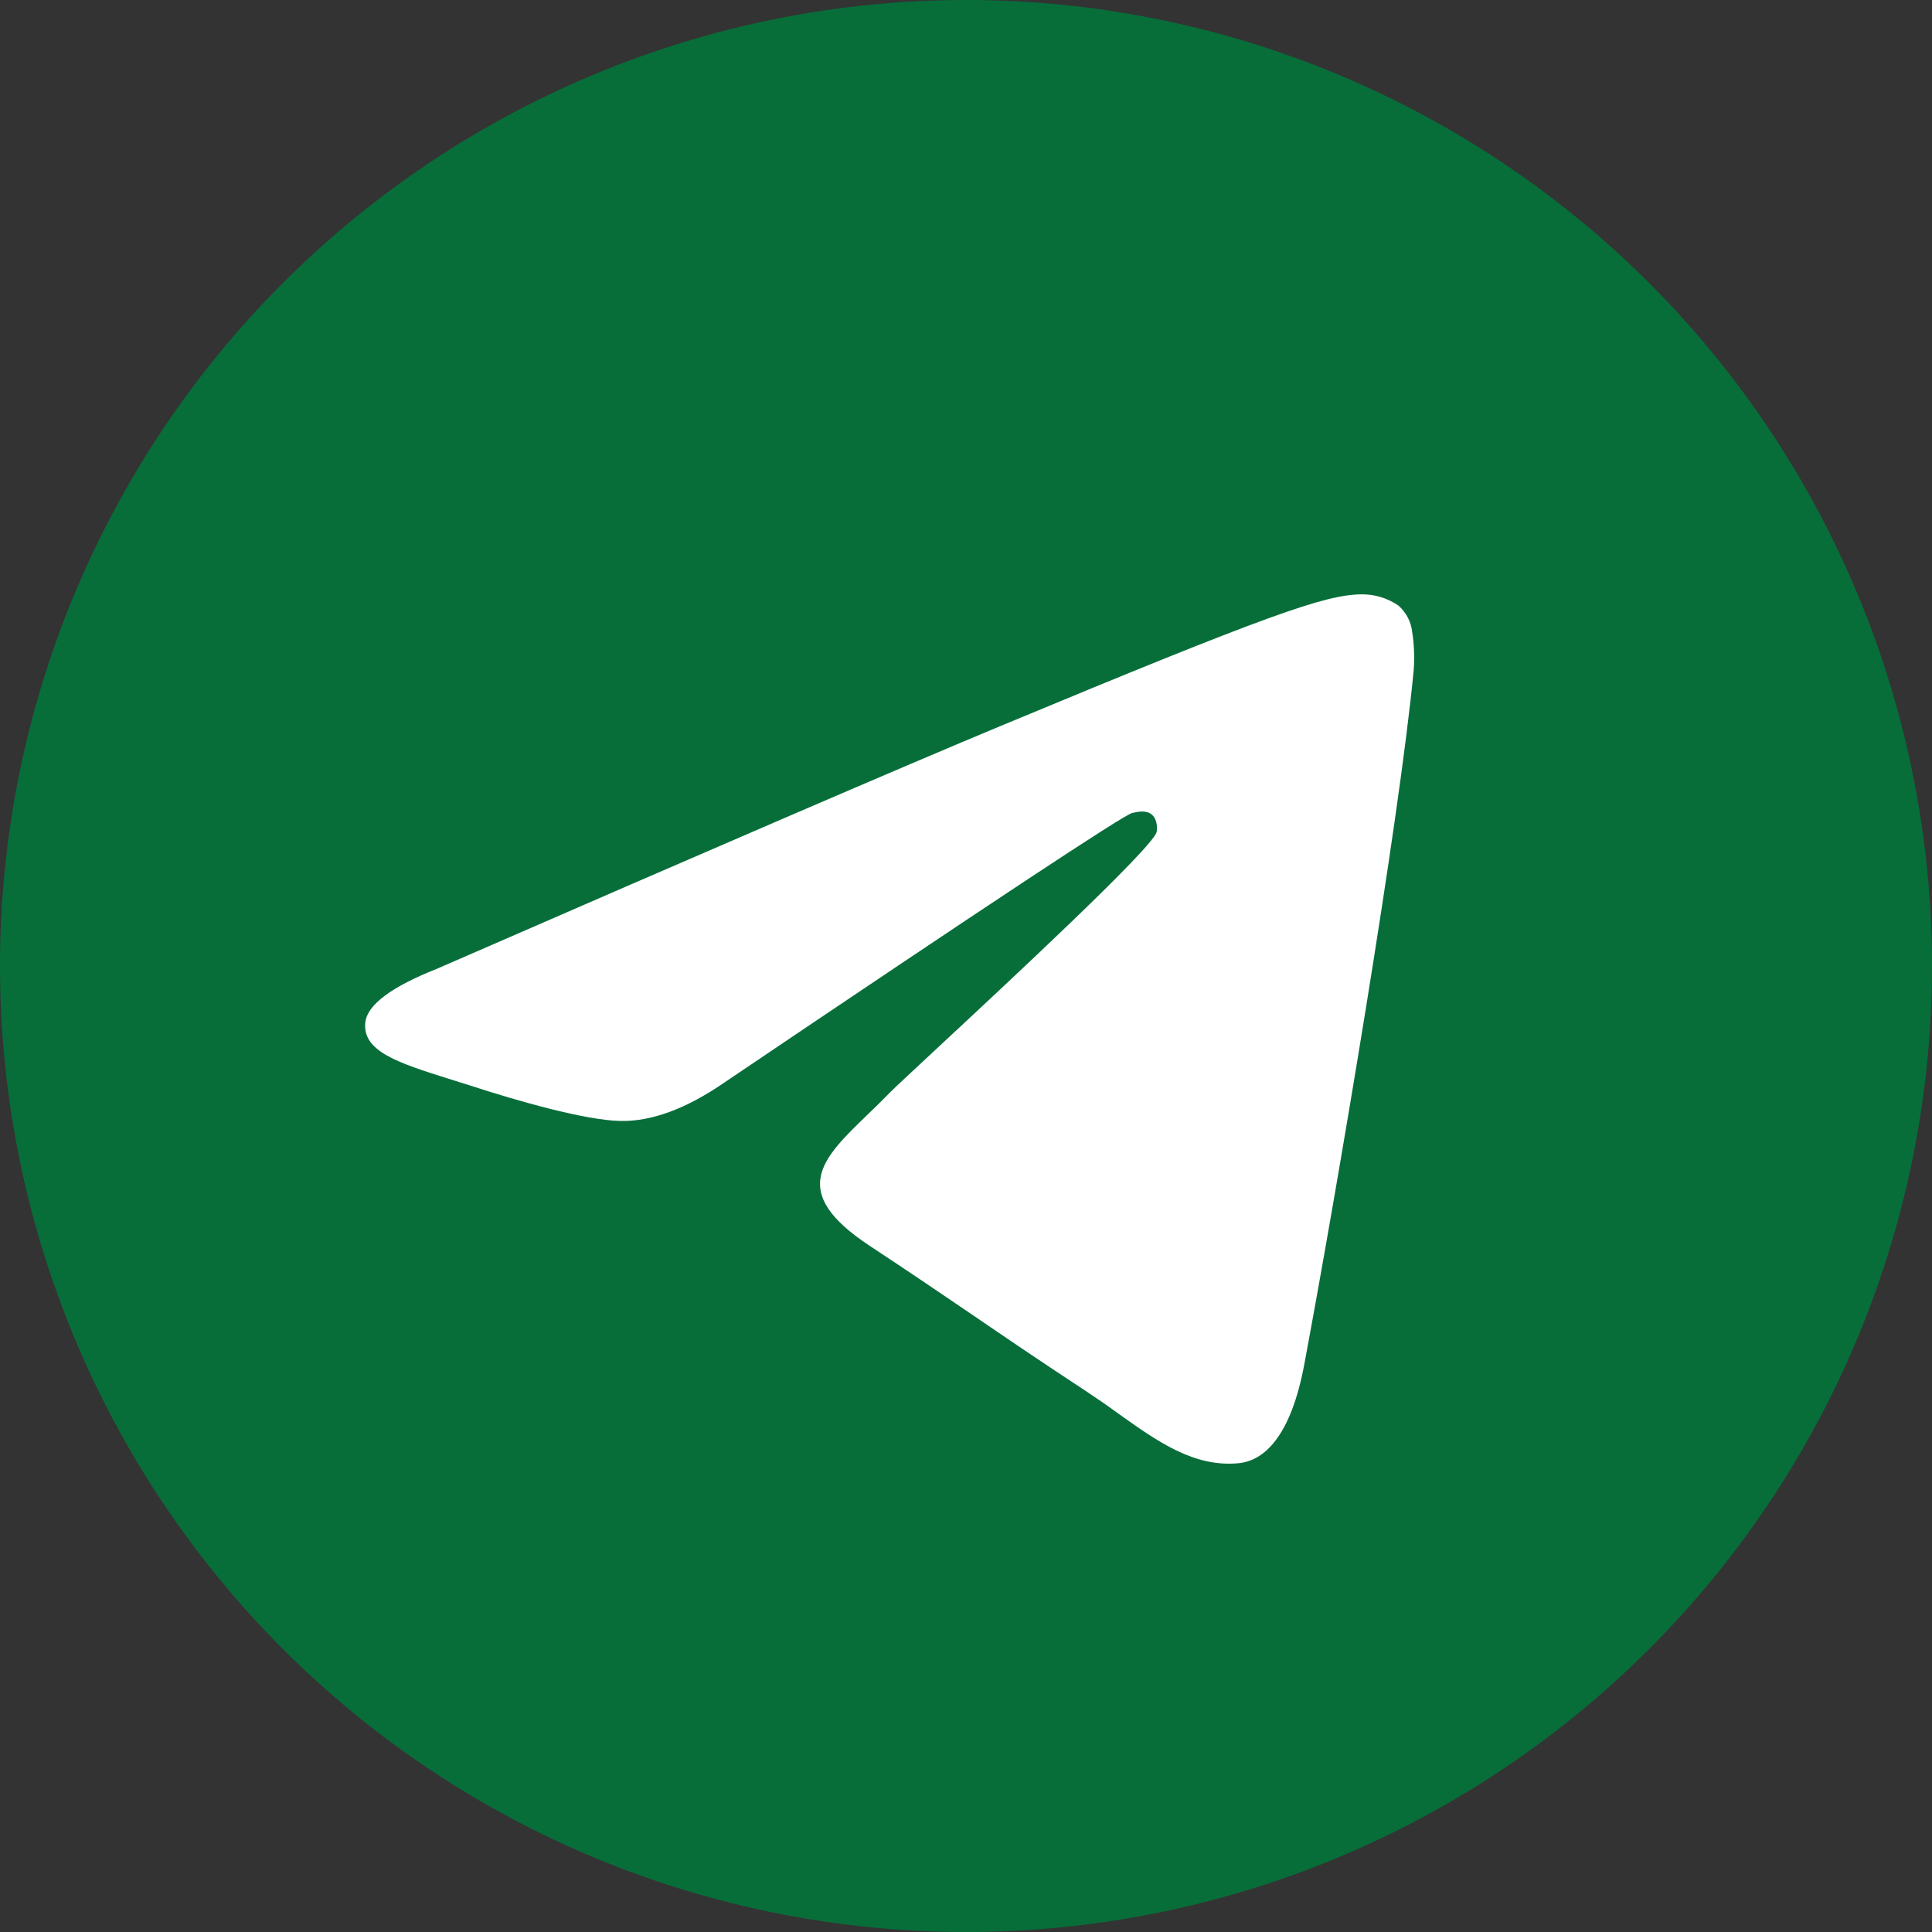
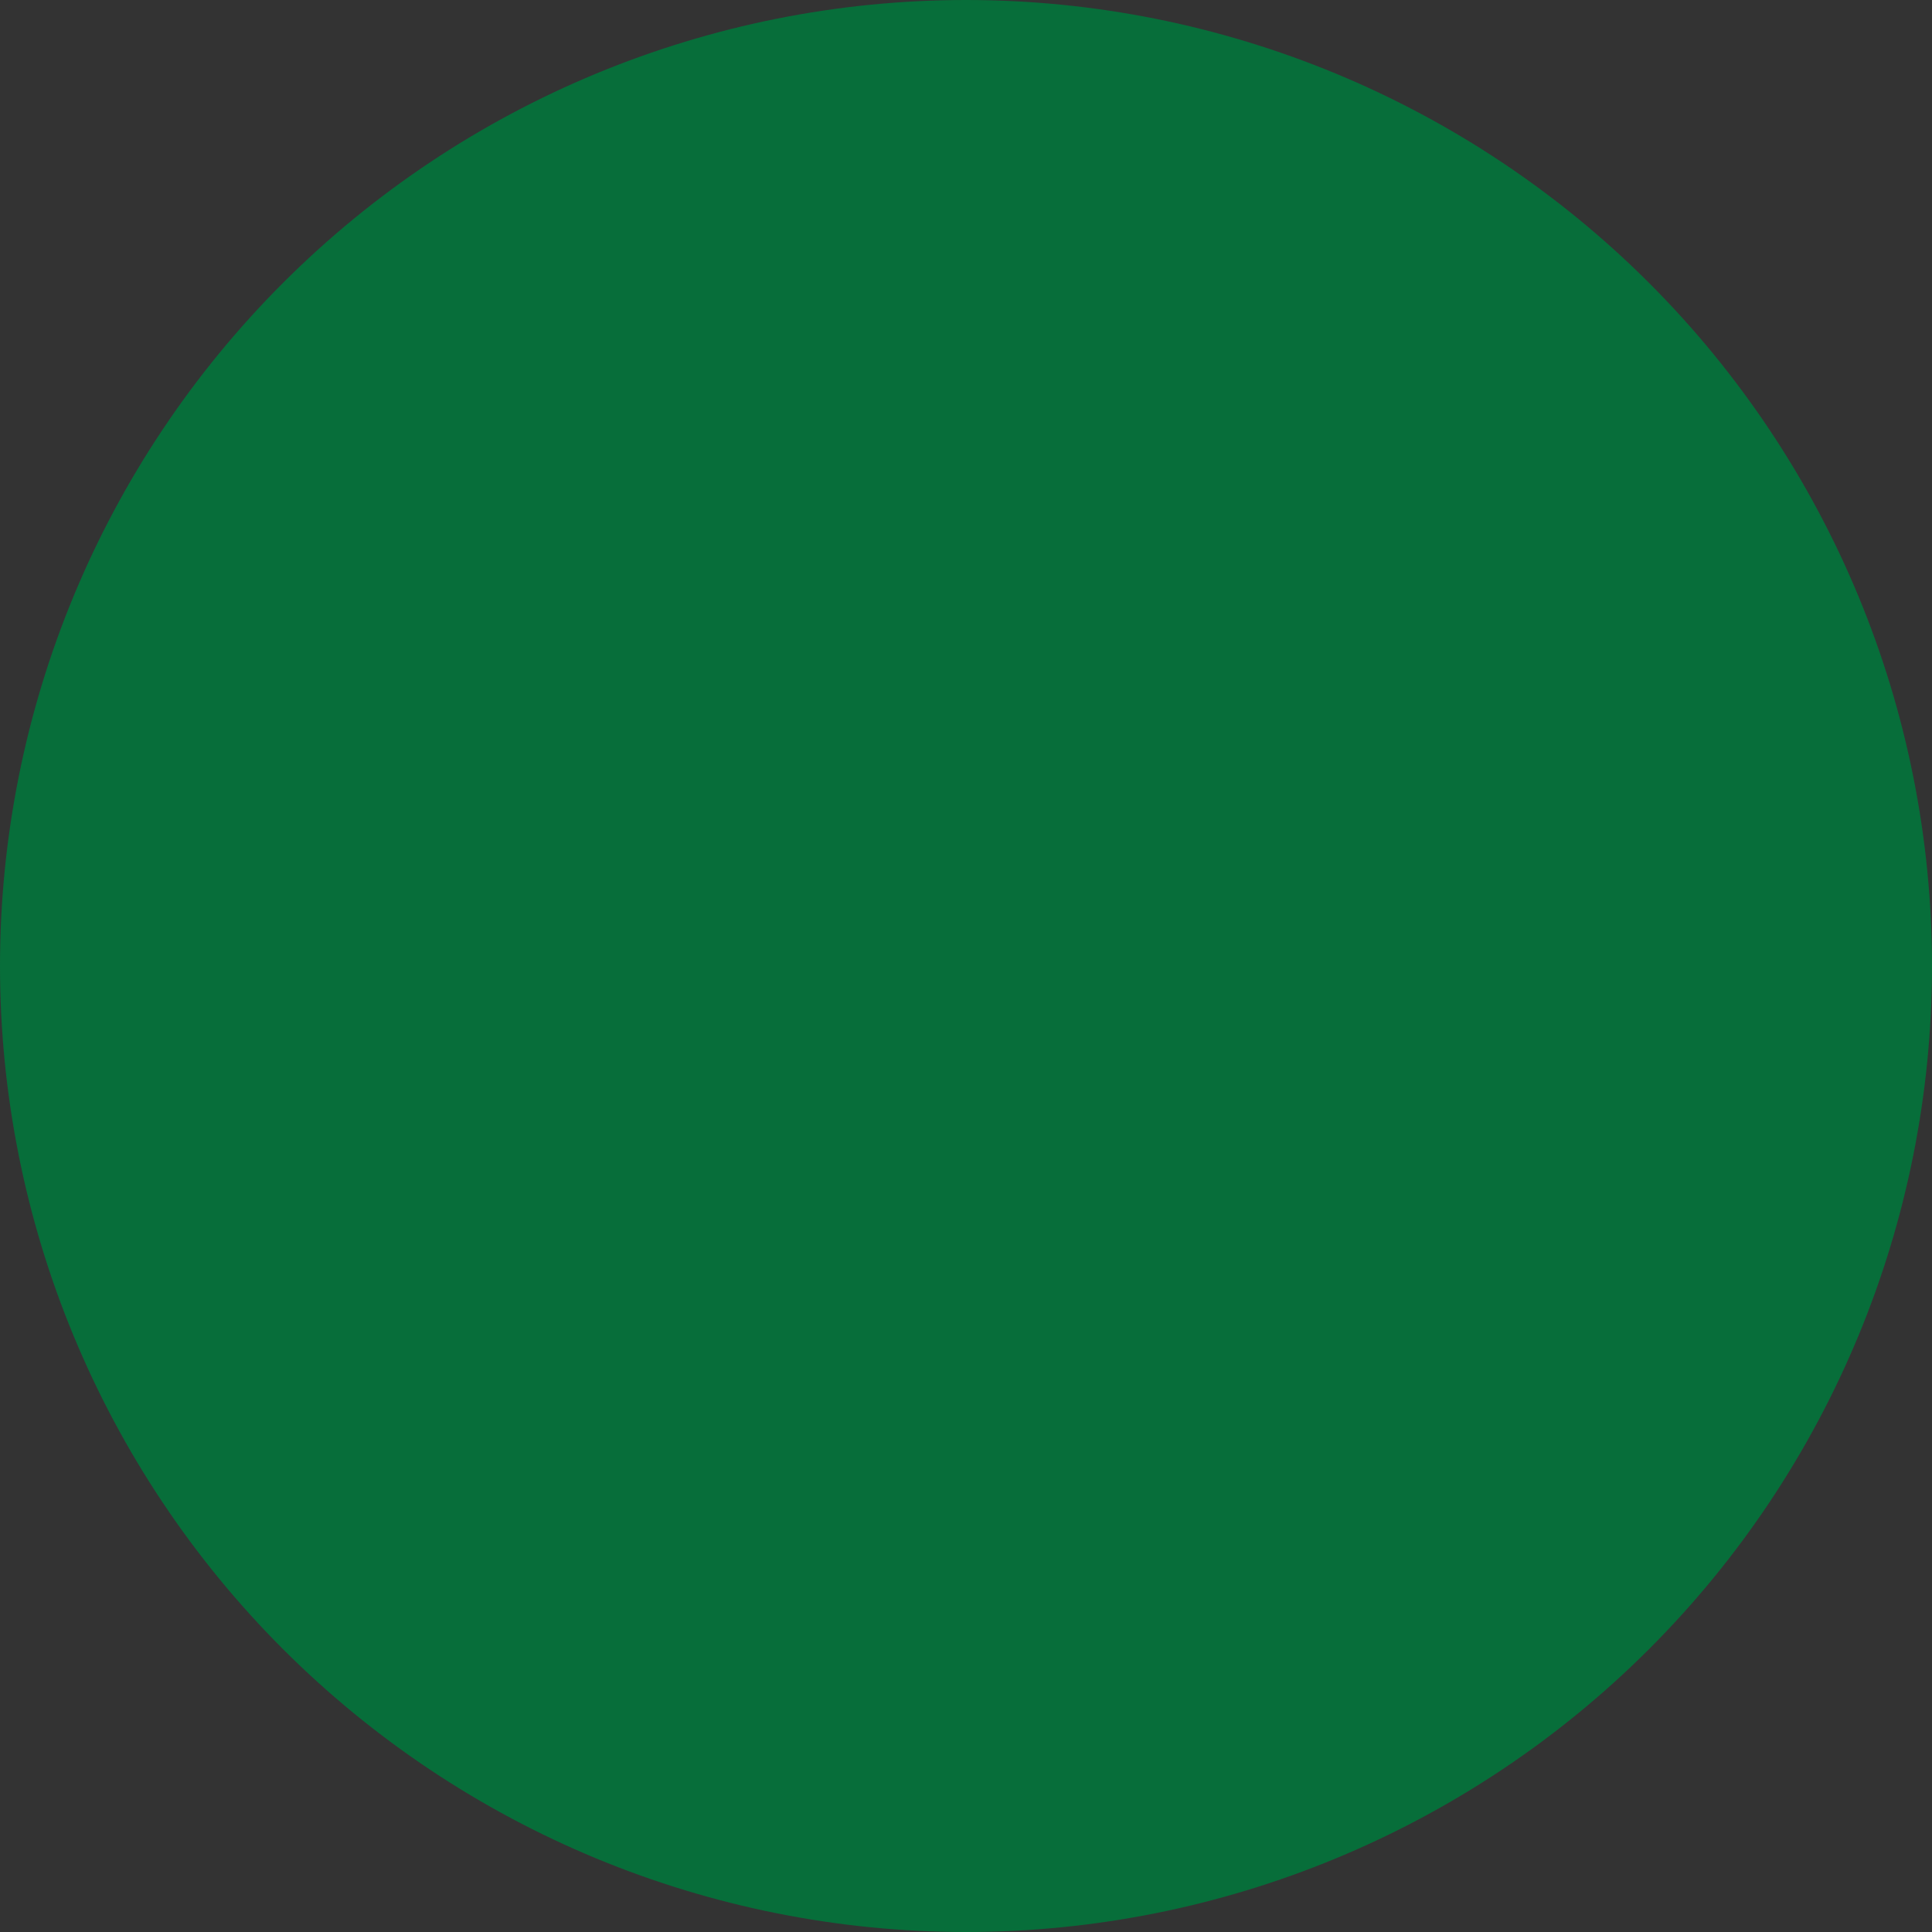
<svg xmlns="http://www.w3.org/2000/svg" width="46" height="46" viewBox="0 0 46 46" fill="none">
  <rect x="0" y="0" width="46" height="46" fill="#333333" stroke="none" />
  <path d="M46 23C46 29.1 43.577 34.95 39.264 39.264C34.95 43.577 29.1 46 23 46C16.9 46 11.05 43.577 6.737 39.264C2.423 34.95 0 29.1 0 23C0 16.9 2.423 11.05 6.737 6.737C11.05 2.423 16.9 0 23 0C29.1 0 34.95 2.423 39.264 6.737C43.577 11.05 46 16.9 46 23Z" fill="#076E3A" />
-   <path d="M23.825 17.285C21.586 18.216 17.114 20.142 10.41 23.063C9.323 23.494 8.753 23.918 8.699 24.334C8.613 25.033 9.49 25.309 10.683 25.685L11.186 25.843C12.359 26.226 13.94 26.671 14.76 26.689C15.507 26.708 16.339 26.401 17.255 25.769C23.521 21.54 26.754 19.403 26.956 19.357C27.099 19.323 27.3 19.283 27.433 19.403C27.565 19.524 27.553 19.748 27.539 19.809C27.453 20.18 24.012 23.377 22.232 25.033C21.677 25.55 21.283 25.915 21.203 25.999C21.025 26.18 20.845 26.358 20.662 26.533C19.57 27.586 18.753 28.373 20.705 29.661C21.645 30.282 22.399 30.791 23.149 31.303C23.965 31.861 24.782 32.416 25.84 33.111C26.108 33.288 26.367 33.467 26.616 33.649C27.568 34.328 28.427 34.937 29.483 34.839C30.098 34.782 30.733 34.207 31.055 32.482C31.817 28.408 33.315 19.584 33.66 15.948C33.682 15.645 33.669 15.341 33.623 15.042C33.595 14.8 33.478 14.578 33.295 14.418C33.033 14.238 32.721 14.145 32.404 14.151C31.541 14.165 30.21 14.628 23.825 17.285Z" fill="white" />
</svg>